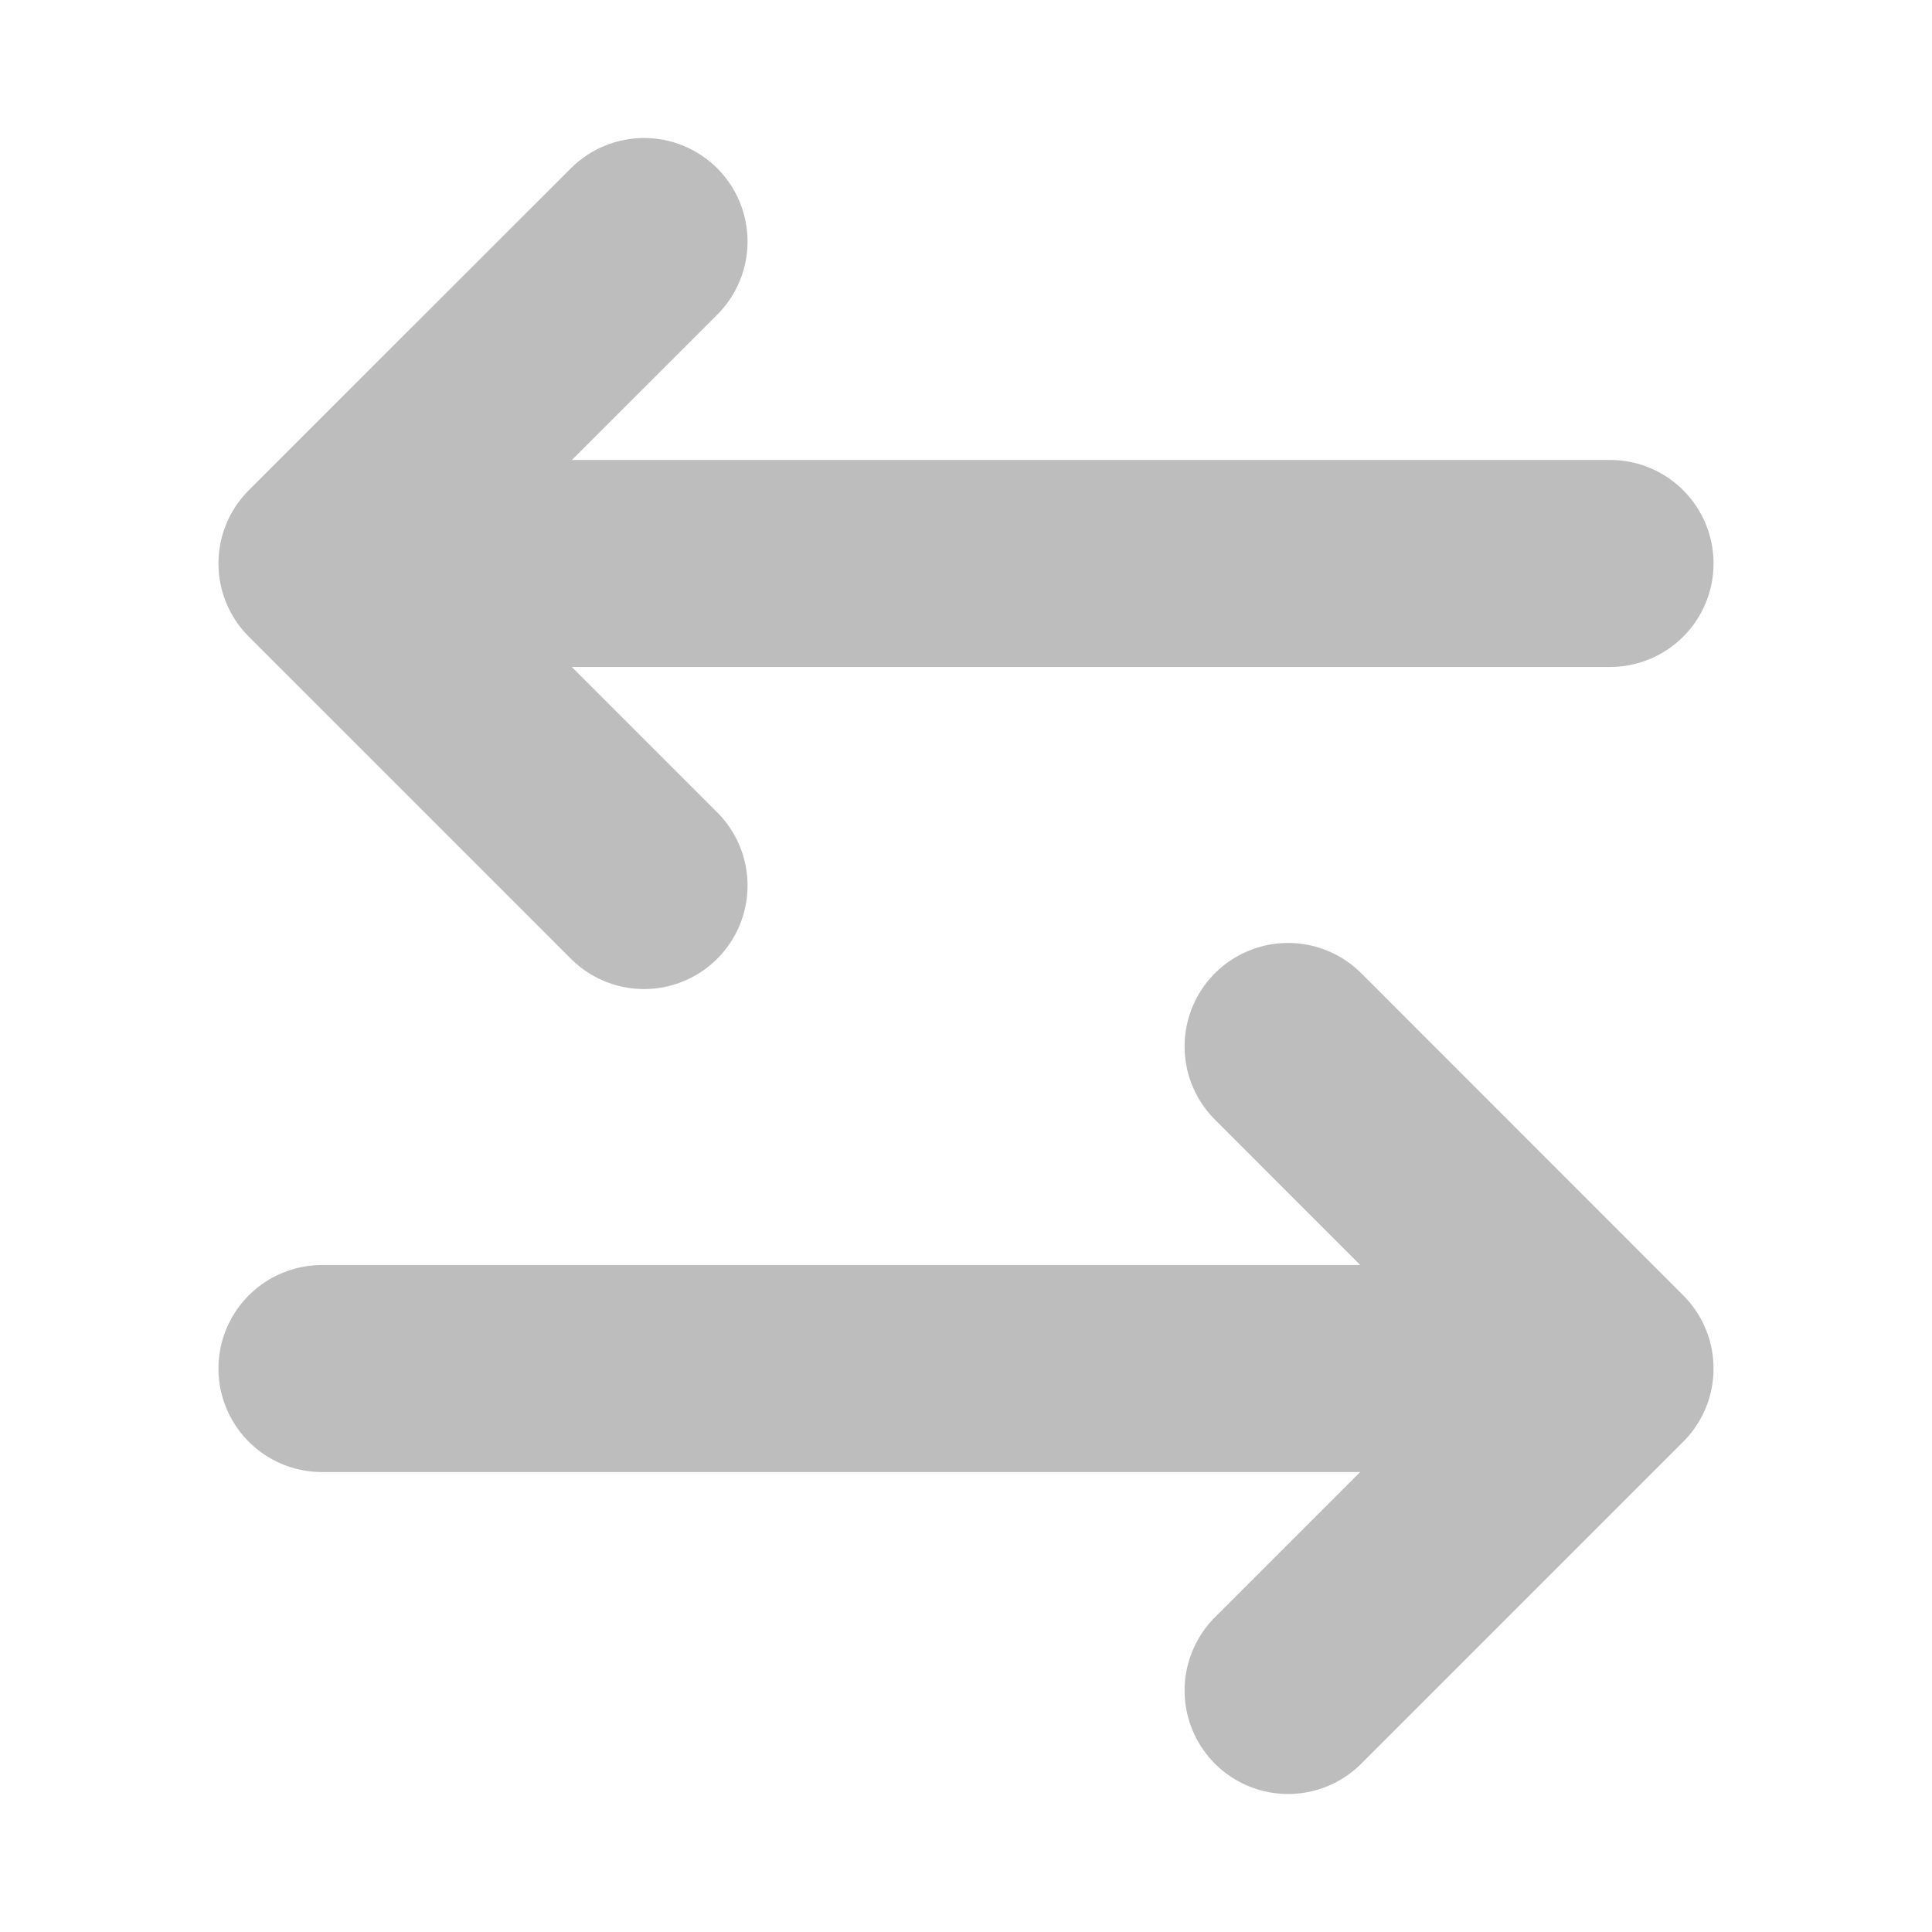
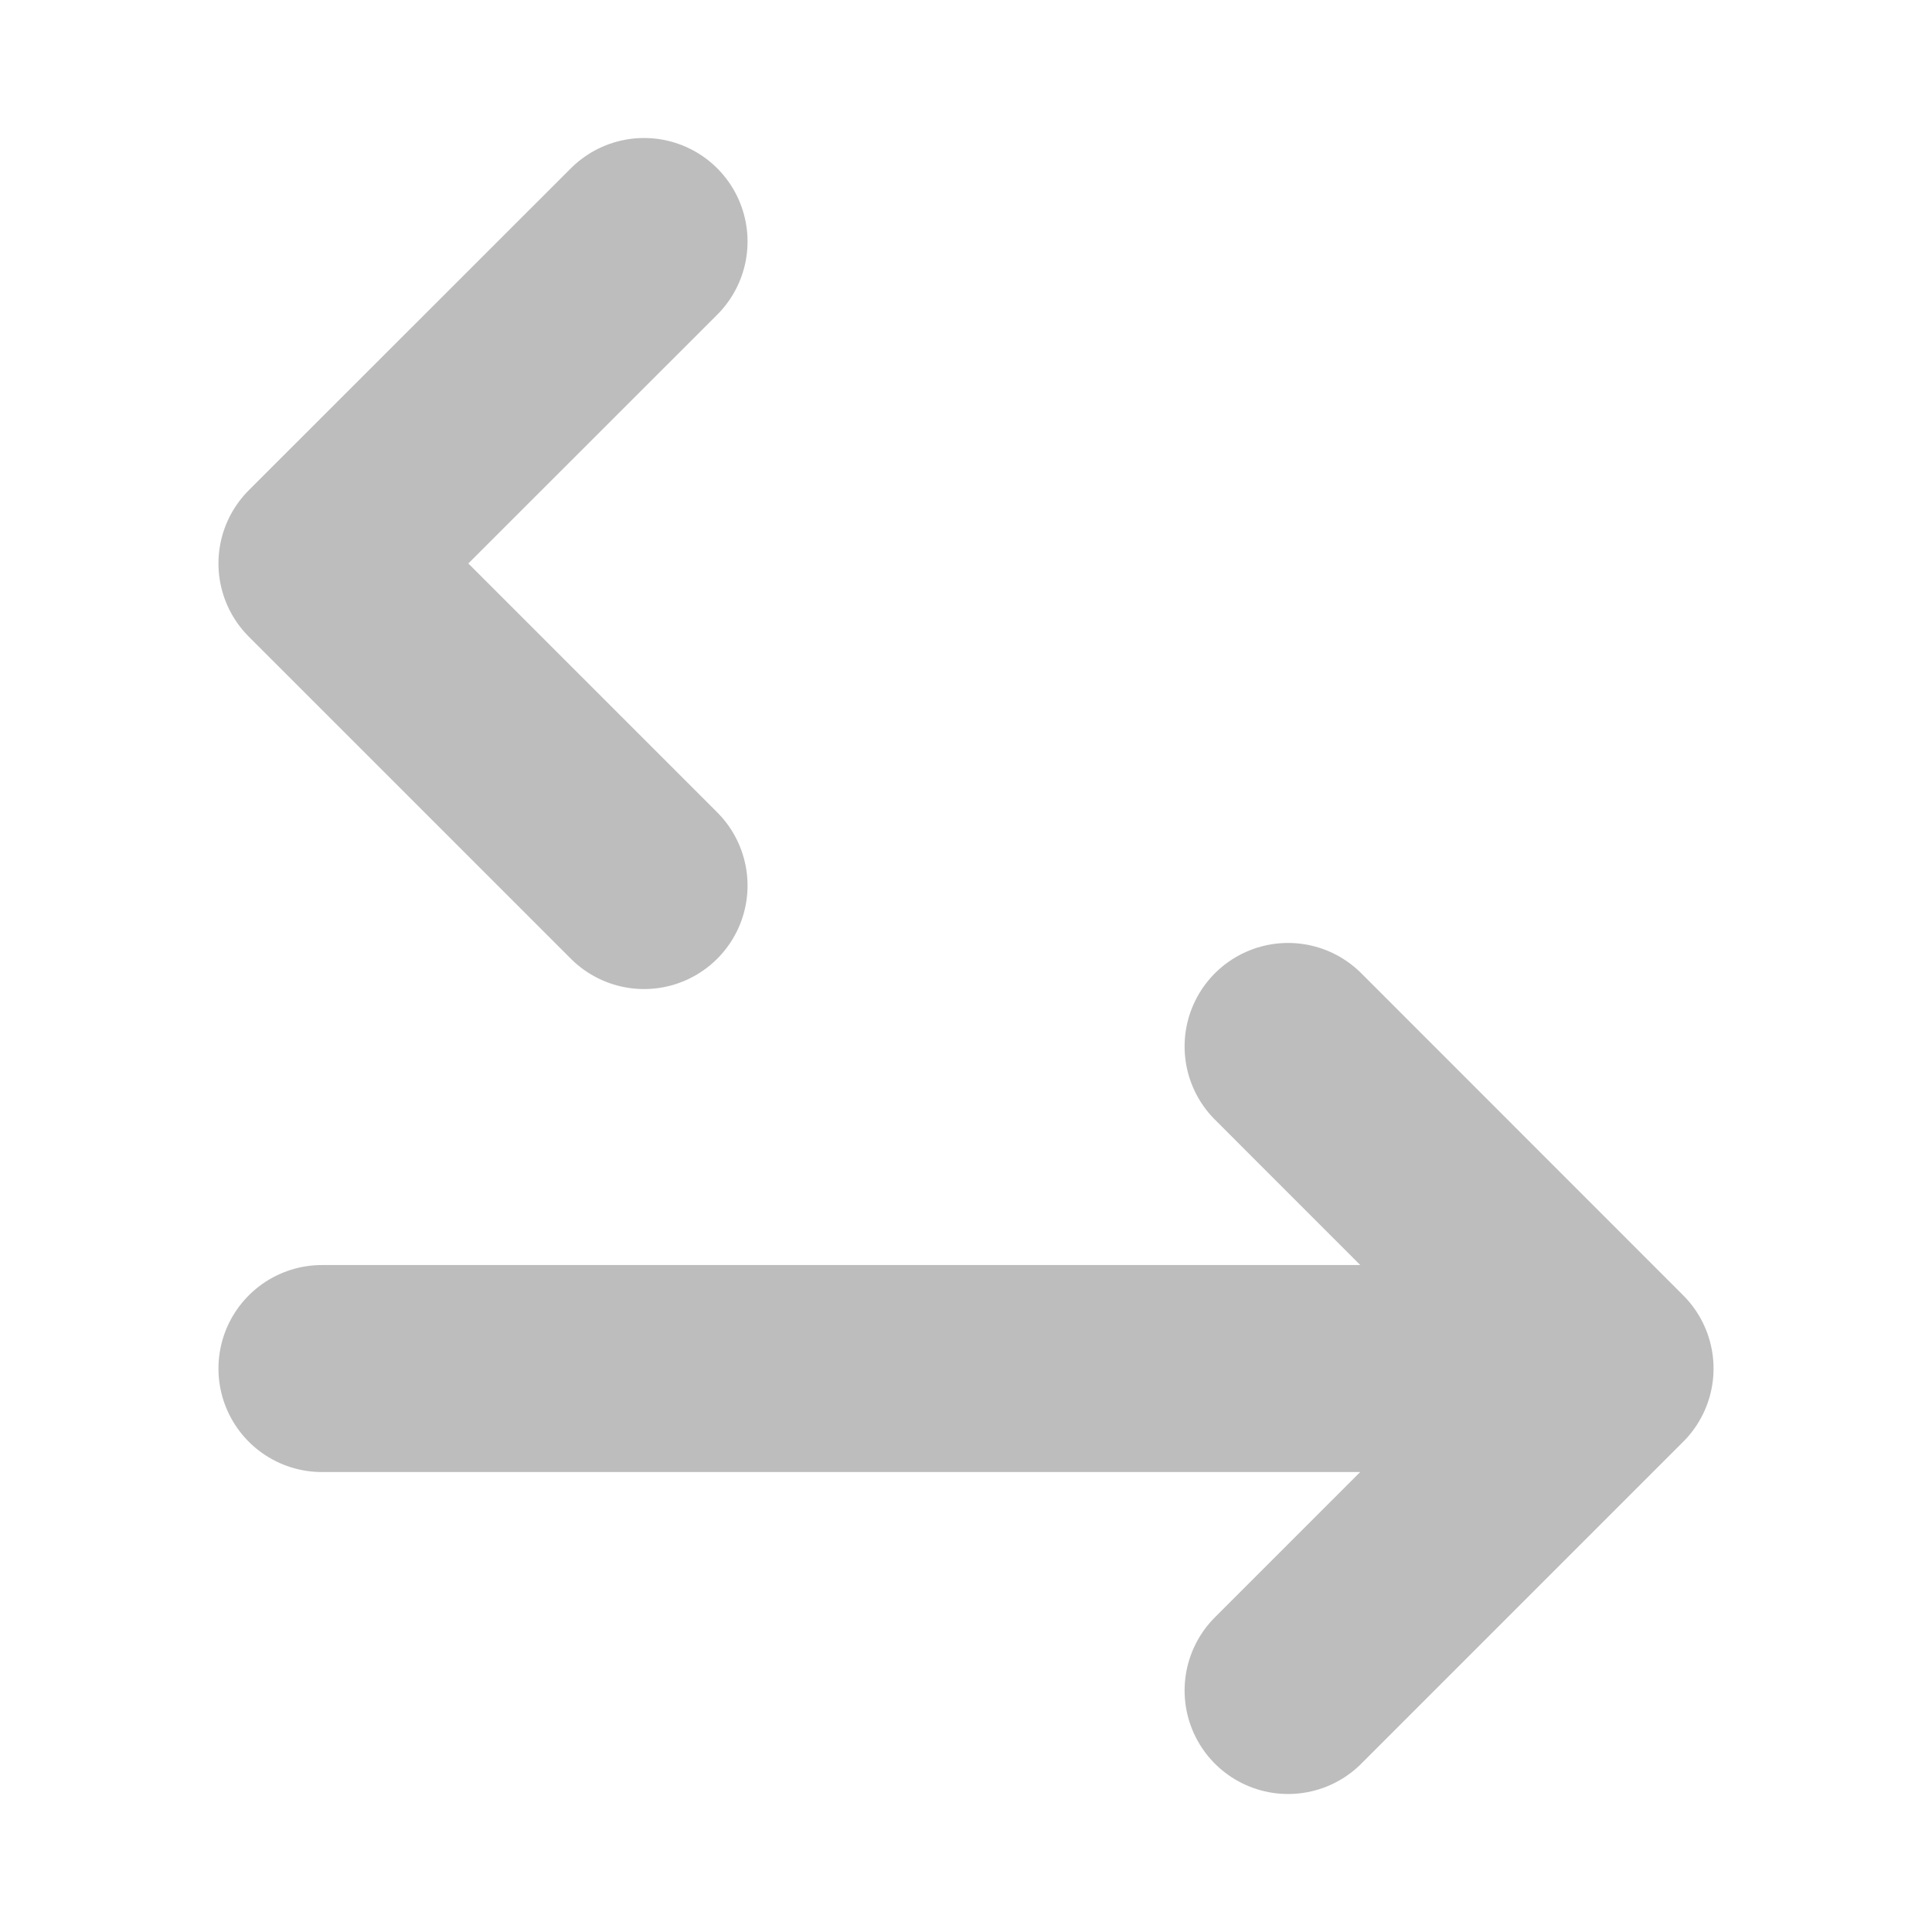
<svg xmlns="http://www.w3.org/2000/svg" width="14" height="14" viewBox="0 0 14 14" fill="none">
-   <path d="M2.333 9.917H11.667M11.667 9.917L9.334 7.583M11.667 9.917L9.334 12.25M11.667 4.083H2.333M2.333 4.083L4.667 1.75M2.333 4.083L4.667 6.417" stroke="#222222" stroke-opacity="0.3" stroke-width="1.5" stroke-linecap="round" stroke-linejoin="round" />
+   <path d="M2.333 9.917H11.667M11.667 9.917L9.334 7.583M11.667 9.917L9.334 12.25M11.667 4.083M2.333 4.083L4.667 1.75M2.333 4.083L4.667 6.417" stroke="#222222" stroke-opacity="0.3" stroke-width="1.5" stroke-linecap="round" stroke-linejoin="round" />
</svg>